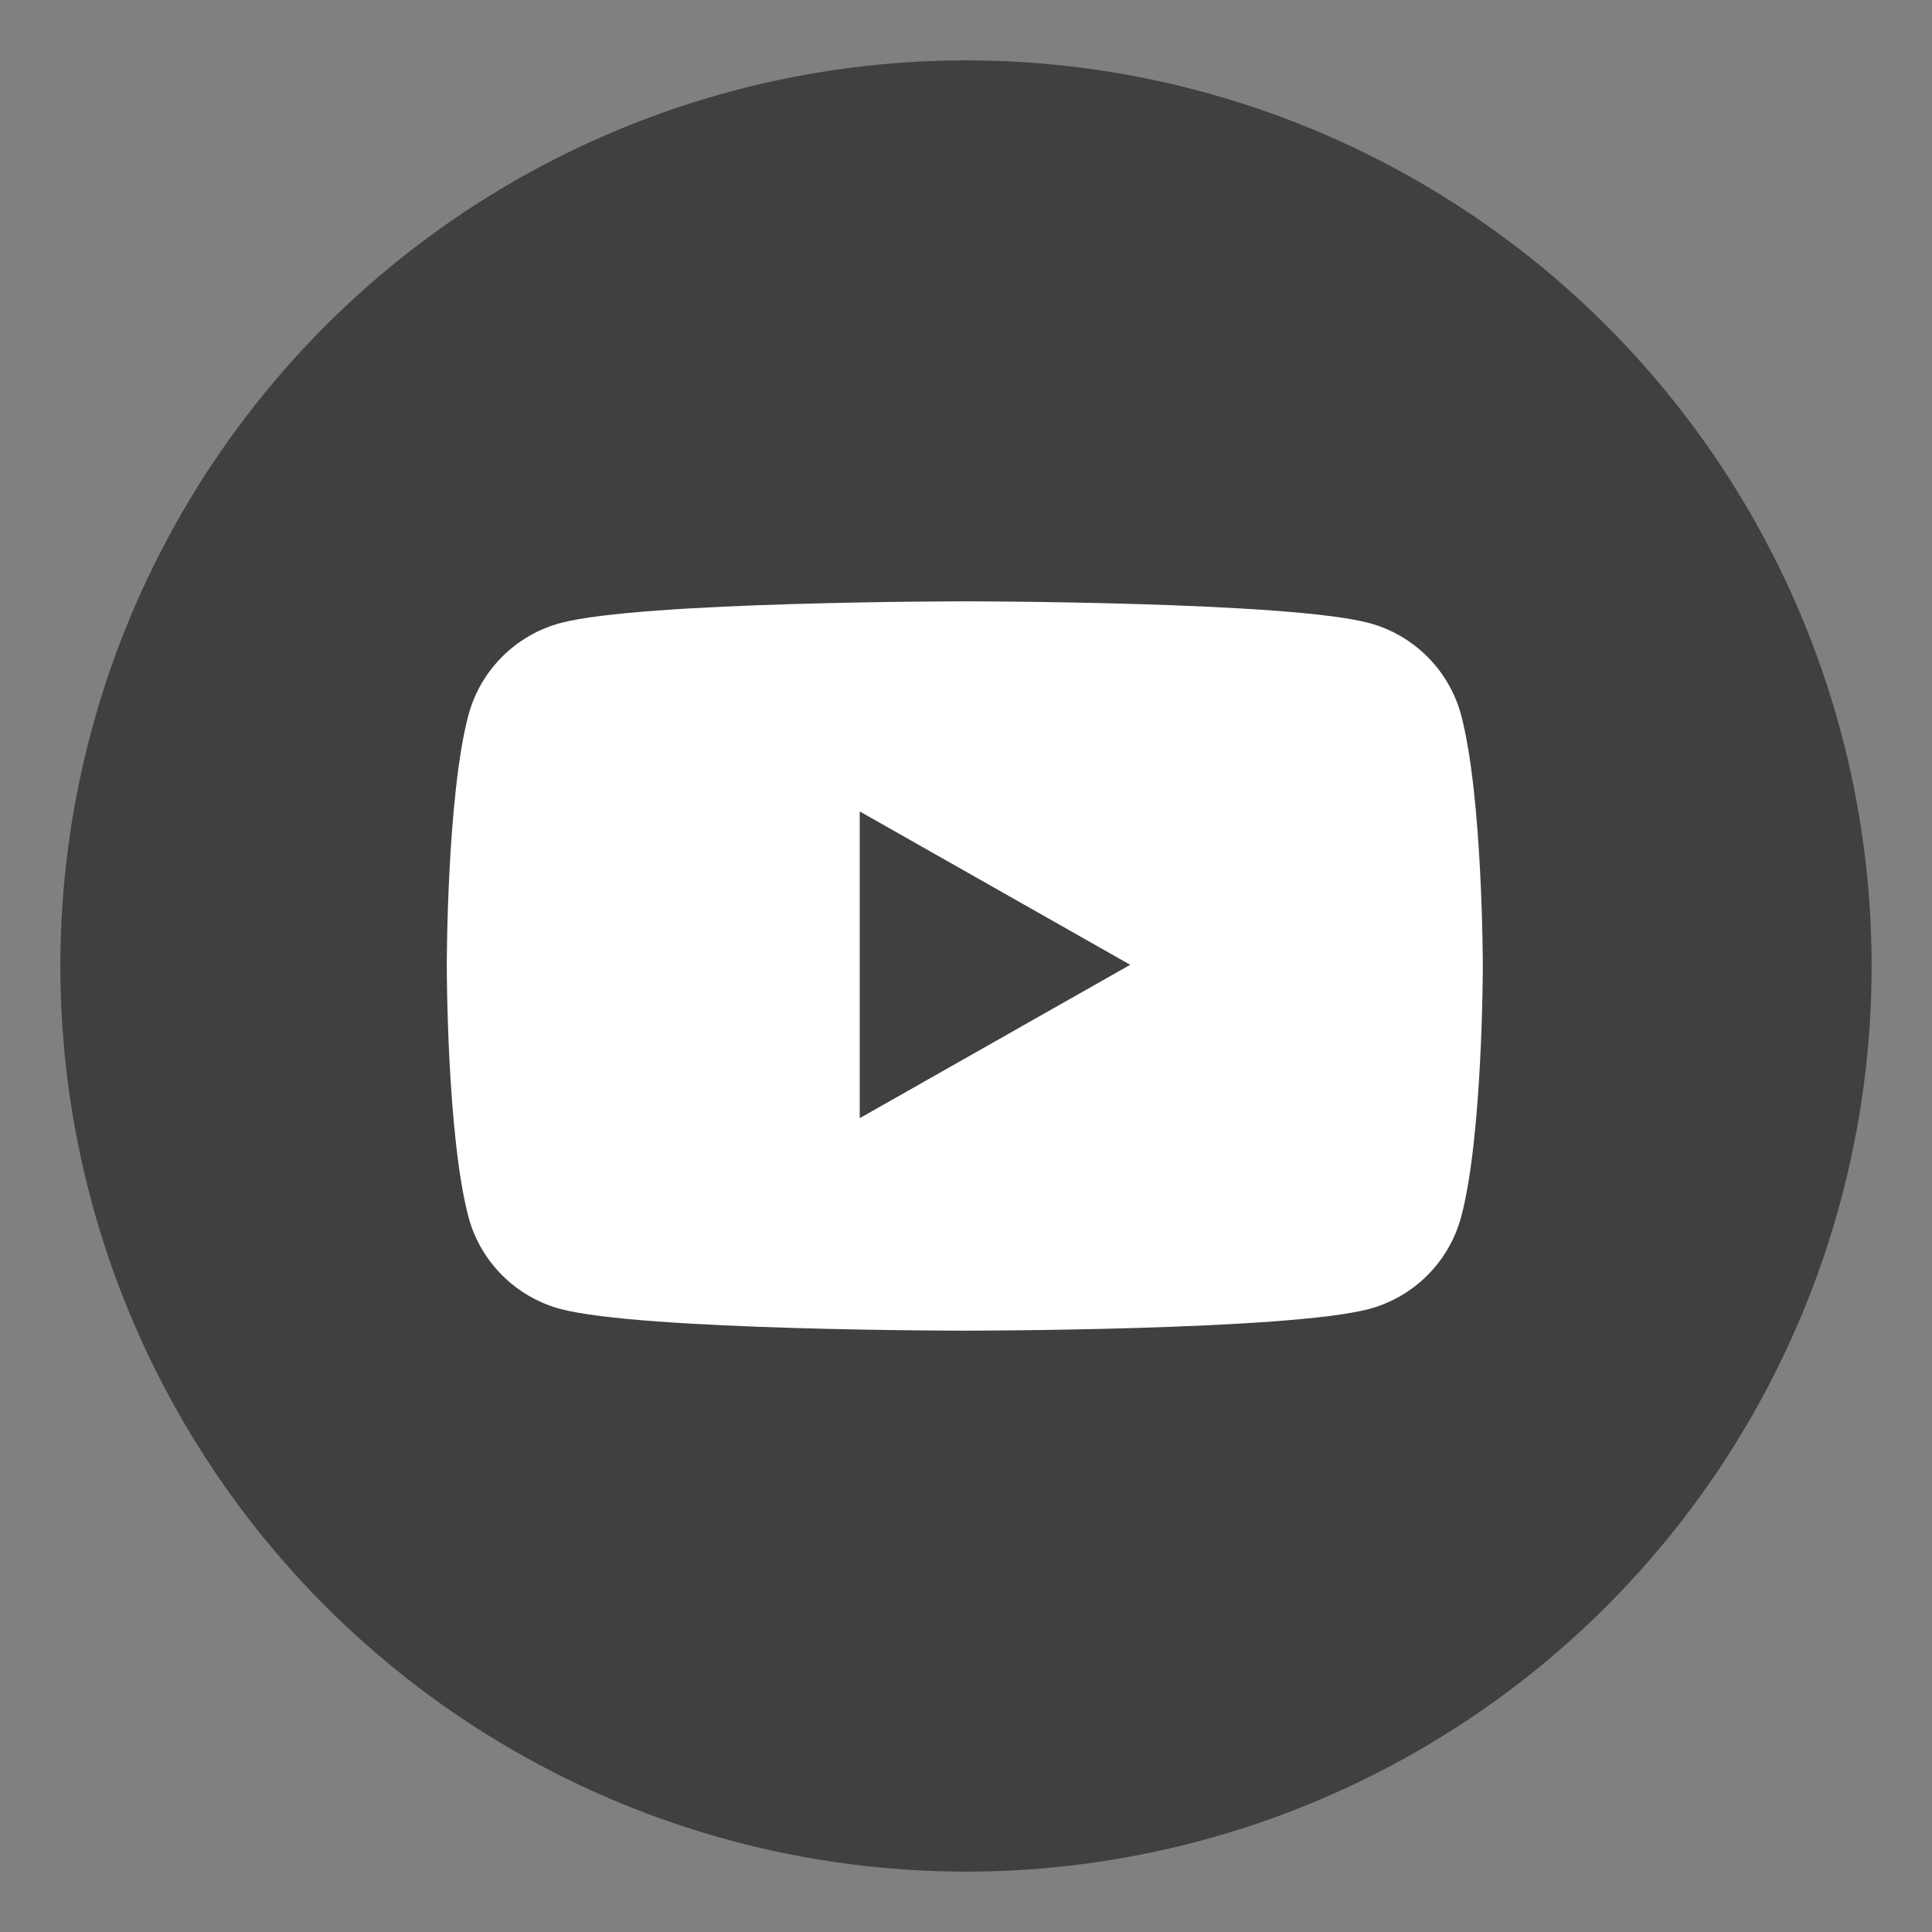
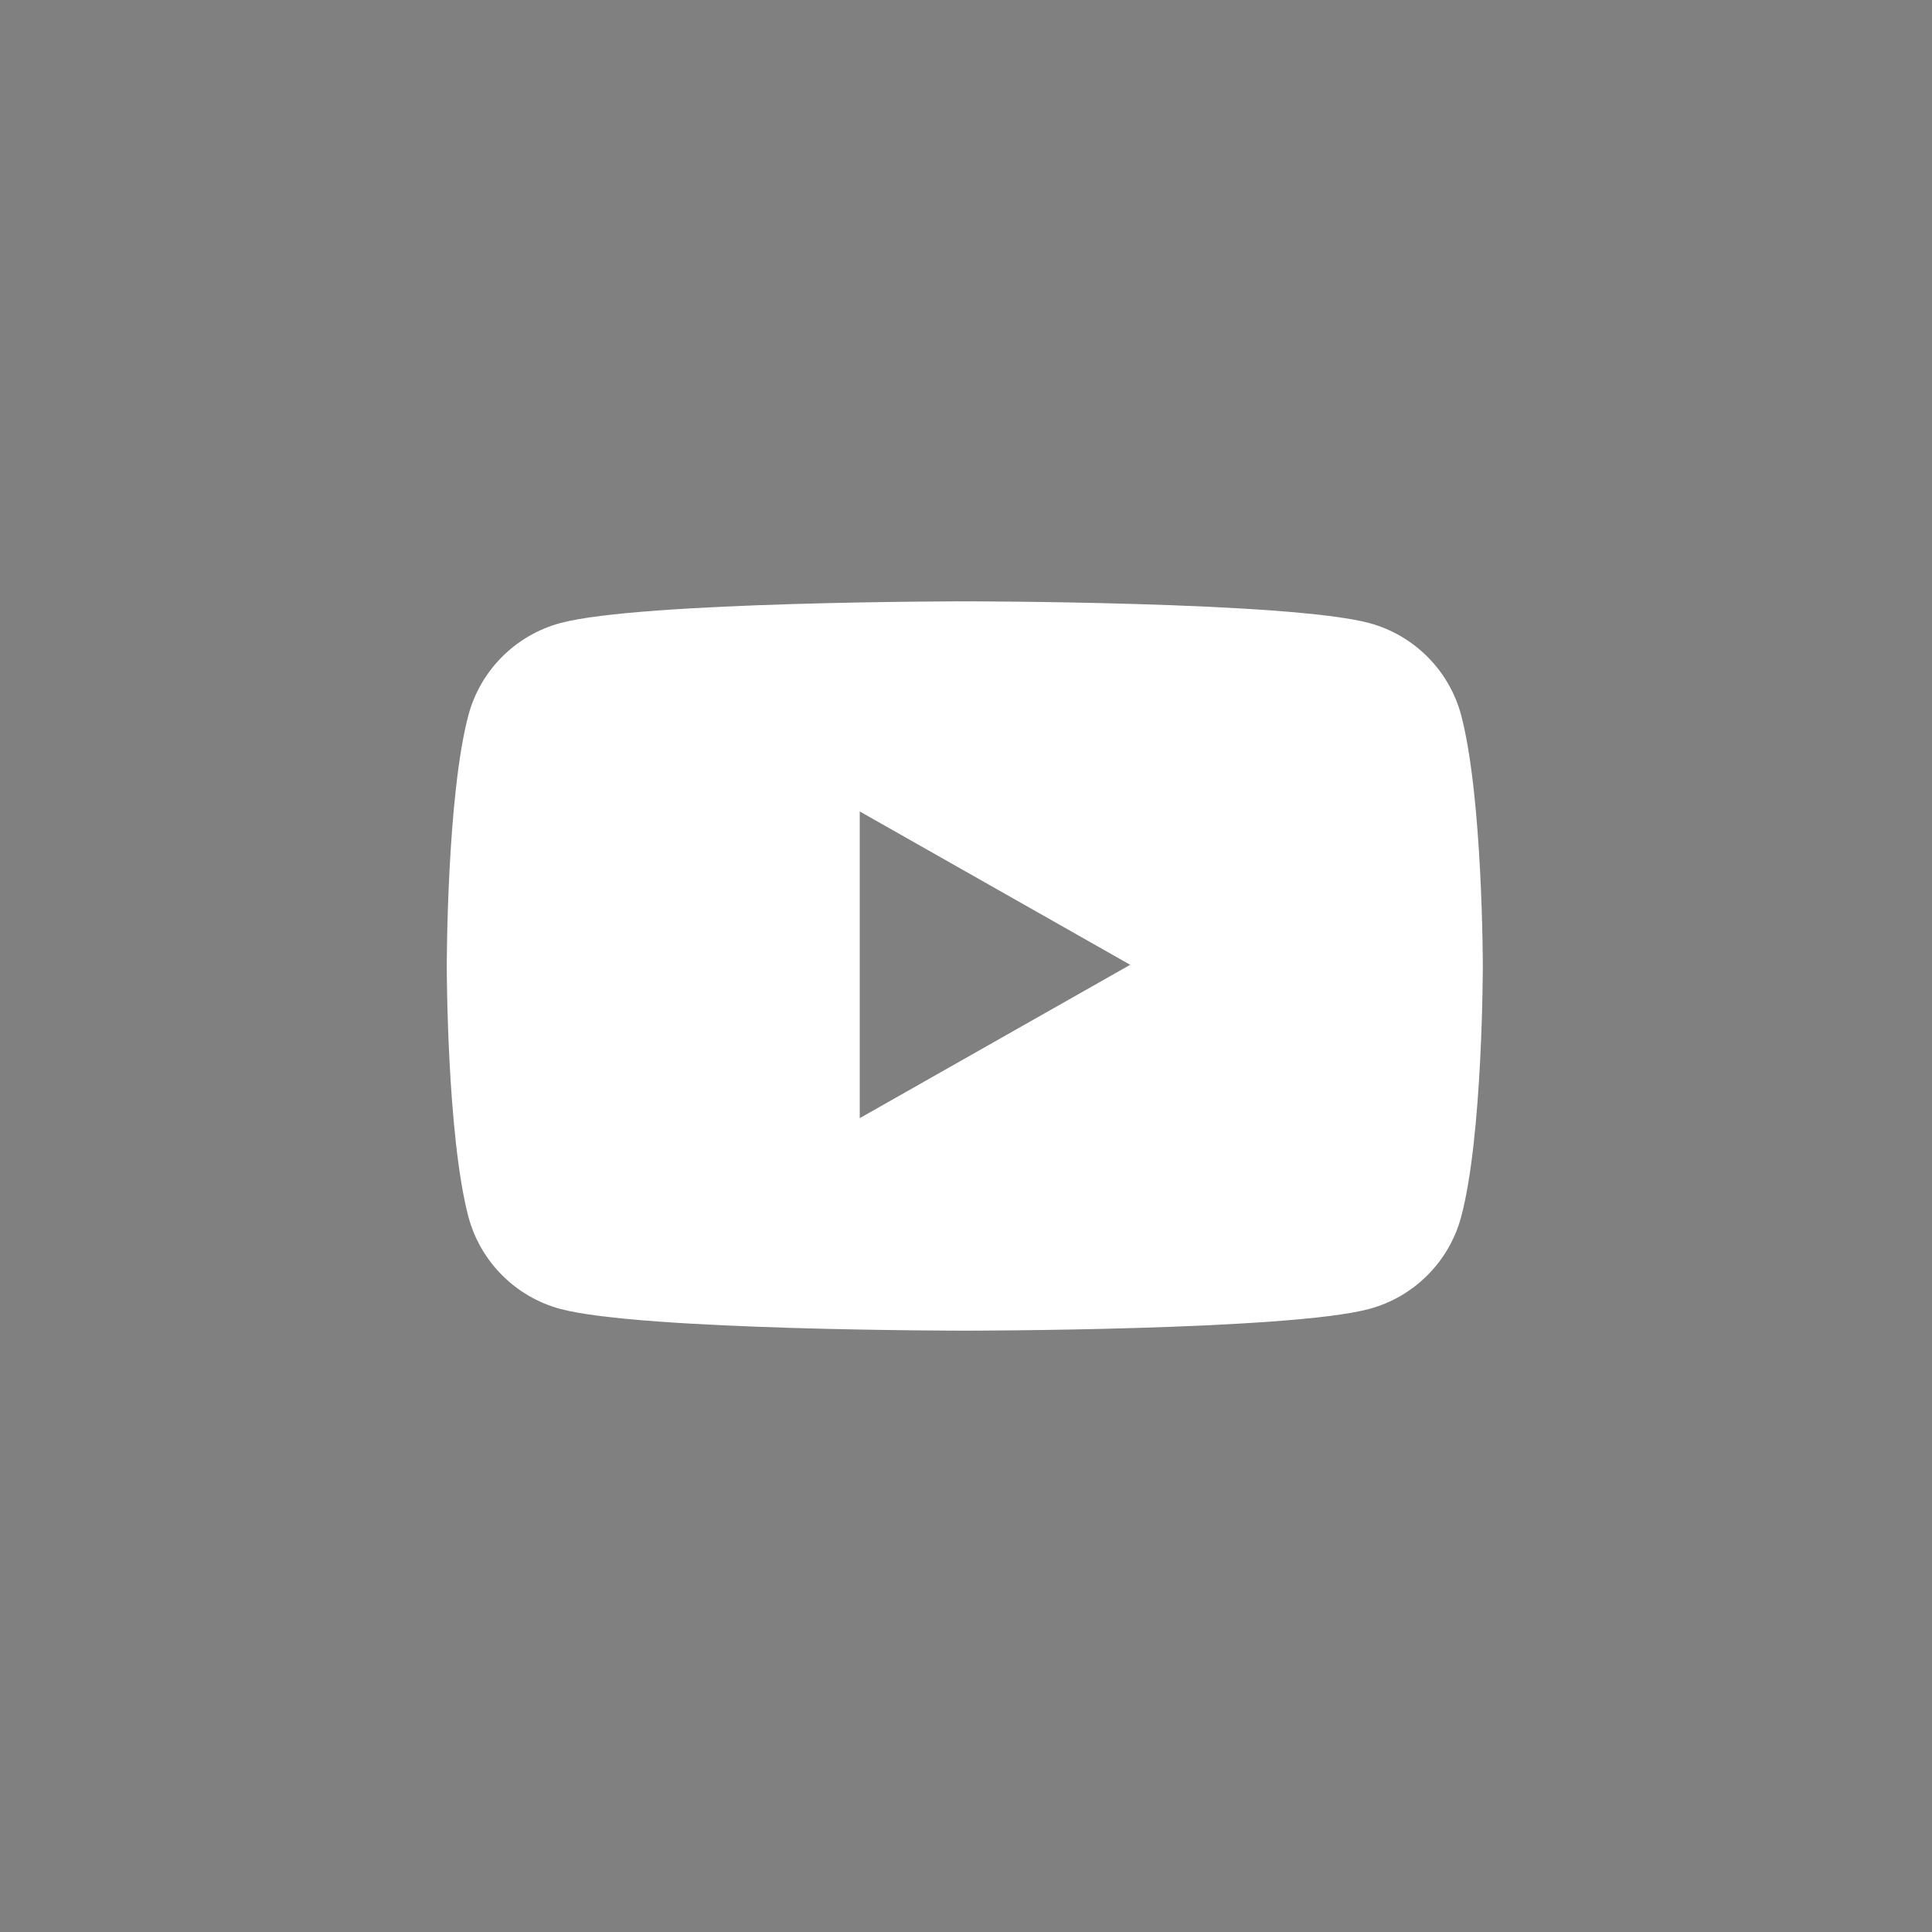
<svg xmlns="http://www.w3.org/2000/svg" id="_レイヤー_1" data-name="レイヤー 1" version="1.1" viewBox="0 0 160 160">
  <rect x="0" y="0" width="160" height="160" fill="#808080" stroke="none" />
  <defs>
    <style>
      .cls-1 {
        fill: #fff;
      }

      .cls-1, .cls-2 {
        stroke-width: 0px;
      }

      .cls-2 {
        fill: #403f41;
      }
    </style>
  </defs>
-   <circle class="cls-2" cx="80" cy="80" r="75" />
  <path class="cls-1" d="M121,59.2c-1-3.7-3.9-6.6-7.6-7.6-6.7-1.8-33.5-1.8-33.5-1.8,0,0-26.8,0-33.5,1.8-3.7,1-6.6,3.9-7.6,7.6-1.8,6.7-1.8,20.8-1.8,20.8,0,0,0,14,1.8,20.8,1,3.7,3.9,6.6,7.6,7.6,6.7,1.8,33.5,1.8,33.5,1.8,0,0,26.8,0,33.5-1.8,3.7-1,6.6-3.9,7.6-7.6,1.8-6.7,1.8-20.8,1.8-20.8,0,0,0-14-1.8-20.8ZM71.2,92.7v-25.5l22.4,12.7-22.4,12.7Z" />
</svg>